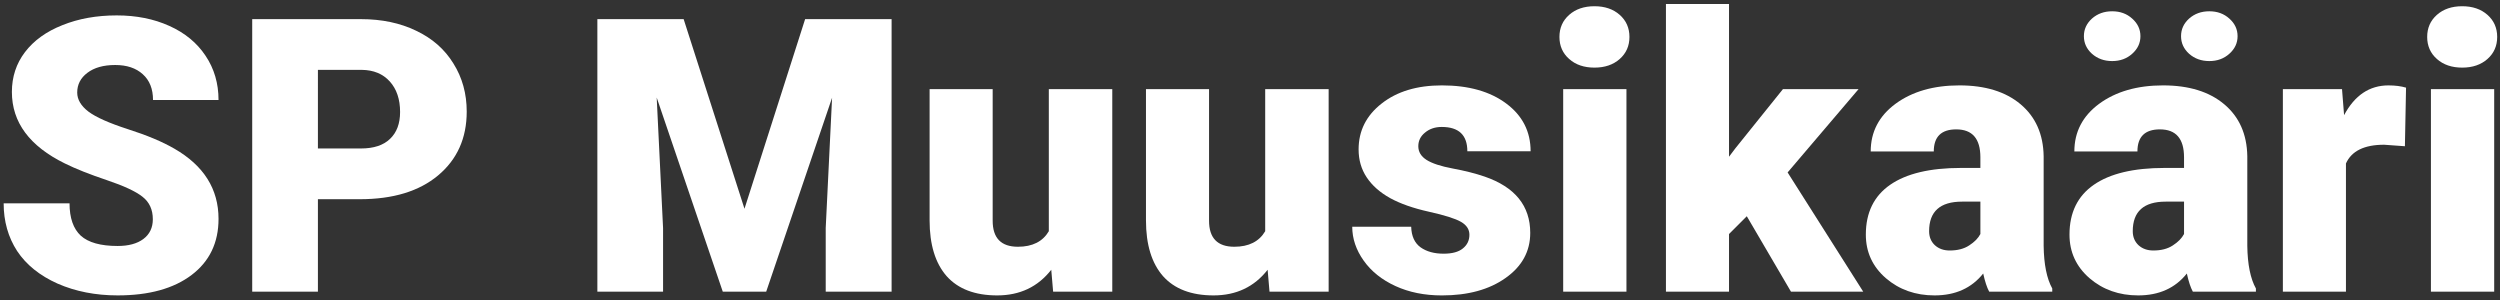
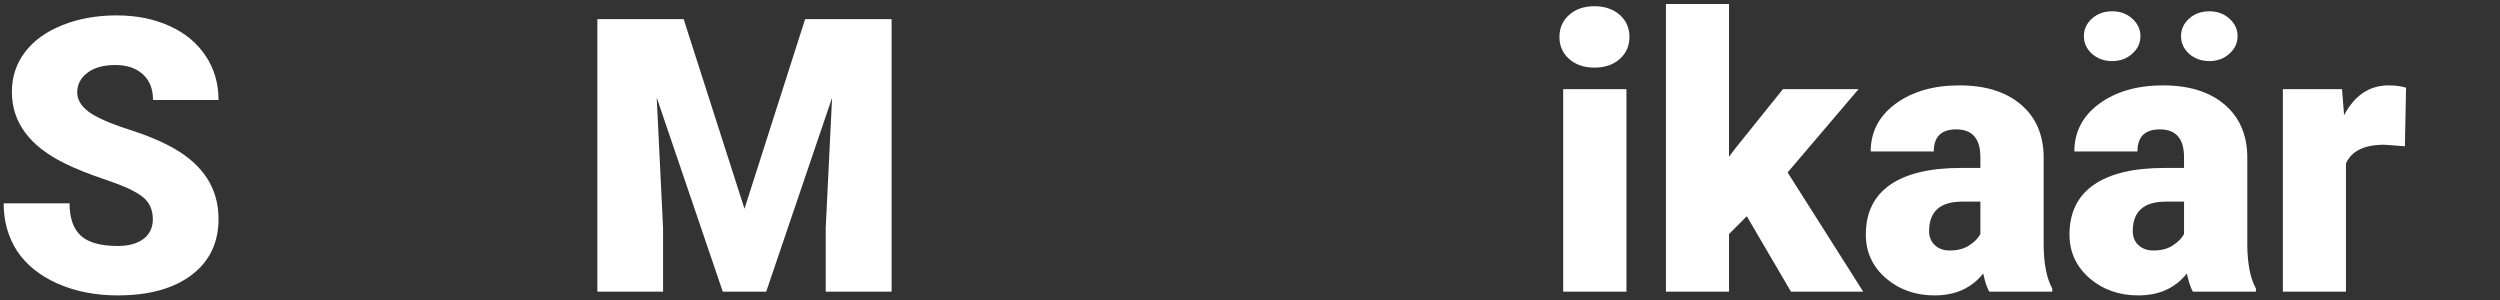
<svg xmlns="http://www.w3.org/2000/svg" fill="none" height="36" viewBox="0 0 300 36" width="300">
  <rect x="0" y="0" width="300" height="36" fill="#333333" stroke="none" />
  <g fill="#fff">
    <path d="m18.339 26.308c0-1.153-.412-2.051-1.235-2.695-.809-.644-2.239-1.31-4.29-1.999-2.051-.689-3.729-1.355-5.031-1.999-4.238-2.081-6.356-4.941-6.356-8.58 0-1.812.524-3.407 1.572-4.784 1.063-1.393 2.561-2.471 4.492-3.234 1.932-.779 4.103-1.168 6.514-1.168 2.351 0 4.455.419 6.311 1.258 1.872.839 3.324 2.036 4.357 3.594 1.033 1.542 1.55 3.309 1.55 5.301h-7.861c0-1.333-.412-2.366-1.235-3.1-.809-.734-1.909-1.101-3.302-1.101-1.407 0-2.523.314-3.347.943-.809.614-1.213 1.4-1.213 2.358 0 .839.449 1.602 1.348 2.291.898.674 2.478 1.378 4.739 2.111 2.261.719 4.118 1.497 5.57 2.336 3.534 2.037 5.301 4.844 5.301 8.423 0 2.86-1.078 5.106-3.234 6.738-2.156 1.632-5.114 2.448-8.872 2.448-2.65 0-5.054-.472-7.21-1.415-2.141-.958-3.758-2.261-4.852-3.908-1.078-1.662-1.617-3.571-1.617-5.728h7.906c0 1.752.449 3.047 1.348 3.886.913.824 2.388 1.235 4.425 1.235 1.303 0 2.329-.277 3.077-.831.764-.569 1.145-1.363 1.145-2.381z" />
-     <path d="m38.149 23.904v11.096h-7.884v-32.703h13.05c2.501 0 4.709.464 6.626 1.393 1.932.913 3.422 2.224 4.47 3.931 1.063 1.692 1.595 3.616 1.595 5.772 0 3.189-1.145 5.742-3.437 7.659-2.276 1.902-5.406 2.853-9.389 2.853zm0-6.087h5.166c1.527 0 2.688-.382 3.482-1.145.809-.764 1.213-1.842 1.213-3.234 0-1.527-.412-2.748-1.235-3.661-.824-.913-1.947-1.378-3.369-1.393h-5.256z" />
    <path d="m82.038 2.297 7.3 22.753 7.277-22.753h10.377v32.703h-7.906v-7.637l.764-15.633-7.906 23.27h-5.211l-7.929-23.292.764 15.655v7.637h-7.884v-32.703z" />
-     <path d="m126.151 32.372c-1.602 2.051-3.766 3.077-6.491 3.077-2.665 0-4.687-.771-6.064-2.313-1.363-1.557-2.044-3.788-2.044-6.693v-15.745h7.569v15.79c0 2.081 1.011 3.122 3.032 3.122 1.737 0 2.973-.621 3.706-1.864v-17.048h7.615v24.303h-7.098z" />
-     <path d="m152.116 32.372c-1.602 2.051-3.766 3.077-6.491 3.077-2.665 0-4.687-.771-6.064-2.313-1.363-1.557-2.044-3.788-2.044-6.693v-15.745h7.569v15.79c0 2.081 1.011 3.122 3.032 3.122 1.737 0 2.972-.621 3.706-1.864v-17.048h7.614v24.303h-7.097z" />
-     <path d="m176.329 28.172c0-.644-.337-1.161-1.011-1.55-.673-.389-1.954-.794-3.84-1.213-1.887-.419-3.444-.966-4.672-1.64-1.228-.689-2.164-1.52-2.808-2.493s-.966-2.089-.966-3.347c0-2.231.921-4.065 2.763-5.503 1.842-1.452 4.253-2.179 7.232-2.179 3.205 0 5.78.726 7.727 2.179 1.947 1.452 2.92 3.362 2.92 5.728h-7.592c0-1.947-1.026-2.92-3.077-2.92-.794 0-1.46.225-1.999.674-.539.434-.809.981-.809 1.64 0 .674.33 1.22.989 1.64.658.419 1.707.764 3.144 1.033 1.453.27 2.725.592 3.818.966 3.654 1.258 5.481 3.511 5.481 6.761 0 2.216-.988 4.021-2.965 5.413-1.962 1.393-4.507 2.089-7.637 2.089-2.081 0-3.938-.374-5.57-1.123s-2.905-1.767-3.818-3.055c-.914-1.288-1.37-2.643-1.37-4.065h7.075c.03 1.123.404 1.947 1.123 2.471.719.509 1.639.764 2.762.764 1.034 0 1.805-.21 2.314-.629.524-.419.786-.966.786-1.64z" />
    <path d="m195.174 35h-7.592v-24.303h7.592zm-8.041-30.569c0-1.078.389-1.962 1.168-2.65.778-.689 1.789-1.033 3.032-1.033s2.254.344 3.032 1.033c.779.689 1.168 1.572 1.168 2.65 0 1.078-.389 1.962-1.168 2.65-.778.689-1.789 1.033-3.032 1.033s-2.254-.344-3.032-1.033c-.779-.689-1.168-1.572-1.168-2.65z" />
    <path d="m209.616 25.948-2.134 2.134v6.918h-7.569v-34.522h7.569v18.328l.764-1.011 5.705-7.098h9.074l-8.512 9.995 9.074 14.308h-8.67z" />
    <path d="m238.703 35c-.269-.494-.509-1.22-.719-2.179-1.392 1.752-3.339 2.628-5.839 2.628-2.291 0-4.238-.689-5.84-2.066-1.603-1.393-2.404-3.137-2.404-5.233 0-2.635.974-4.627 2.92-5.975 1.947-1.348 4.777-2.022 8.491-2.022h2.335v-1.28c0-2.231-.965-3.347-2.897-3.347-1.797 0-2.695.883-2.695 2.65h-7.57c0-2.351.996-4.26 2.988-5.728 2.006-1.467 4.559-2.201 7.659-2.201 3.099 0 5.548.756 7.345 2.269 1.796 1.512 2.717 3.586 2.762 6.222v10.759c.03 2.231.375 3.938 1.033 5.121v.382zm-4.739-4.941c.943 0 1.722-.202 2.336-.607.629-.404 1.078-.861 1.347-1.37v-3.886h-2.201c-2.635 0-3.953 1.183-3.953 3.549 0 .689.232 1.25.696 1.685.465.419 1.056.629 1.775.629z" />
    <path d="m263.141 35c-.27-.494-.509-1.22-.719-2.179-1.393 1.752-3.339 2.628-5.84 2.628-2.291 0-4.238-.689-5.84-2.066-1.602-1.393-2.403-3.137-2.403-5.233 0-2.635.973-4.627 2.92-5.975 1.946-1.348 4.776-2.022 8.49-2.022h2.336v-1.28c0-2.231-.966-3.347-2.897-3.347-1.797 0-2.696.883-2.696 2.65h-7.569c0-2.351.996-4.26 2.987-5.728 2.007-1.467 4.56-2.201 7.659-2.201 3.1 0 5.548.756 7.345 2.269s2.718 3.586 2.763 6.222v10.759c.03 2.231.374 3.938 1.033 5.121v.382zm-4.74-4.941c.944 0 1.722-.202 2.336-.607.629-.404 1.078-.861 1.348-1.37v-3.886h-2.201c-2.636 0-3.953 1.183-3.953 3.549 0 .689.232 1.25.696 1.685.464.419 1.056.629 1.774.629zm-8.333-25.718c0-.824.322-1.527.966-2.111.659-.584 1.468-.876 2.426-.876s1.759.292 2.403.876c.659.584.989 1.288.989 2.111s-.33 1.527-.989 2.111c-.644.584-1.445.876-2.403.876s-1.767-.292-2.426-.876c-.644-.584-.966-1.288-.966-2.111zm11.658 0c0-.824.322-1.527.965-2.111.659-.584 1.468-.876 2.426-.876.959 0 1.76.292 2.404.876.658.584.988 1.288.988 2.111s-.33 1.527-.988 2.111c-.644.584-1.445.876-2.404.876-.958 0-1.767-.292-2.426-.876-.643-.584-.965-1.288-.965-2.111z" />
    <path d="m288.589 17.548-2.493-.18c-2.381 0-3.908.749-4.582 2.246v15.386h-7.57v-24.303h7.098l.247 3.122c1.273-2.381 3.047-3.571 5.323-3.571.809 0 1.513.09 2.112.27z" />
-     <path d="m299.303 35h-7.592v-24.303h7.592zm-8.041-30.569c0-1.078.389-1.962 1.168-2.65.778-.689 1.789-1.033 3.032-1.033s2.253.344 3.032 1.033c.779.689 1.168 1.572 1.168 2.65 0 1.078-.389 1.962-1.168 2.65-.779.689-1.789 1.033-3.032 1.033s-2.254-.344-3.032-1.033c-.779-.689-1.168-1.572-1.168-2.65z" />
  </g>
</svg>